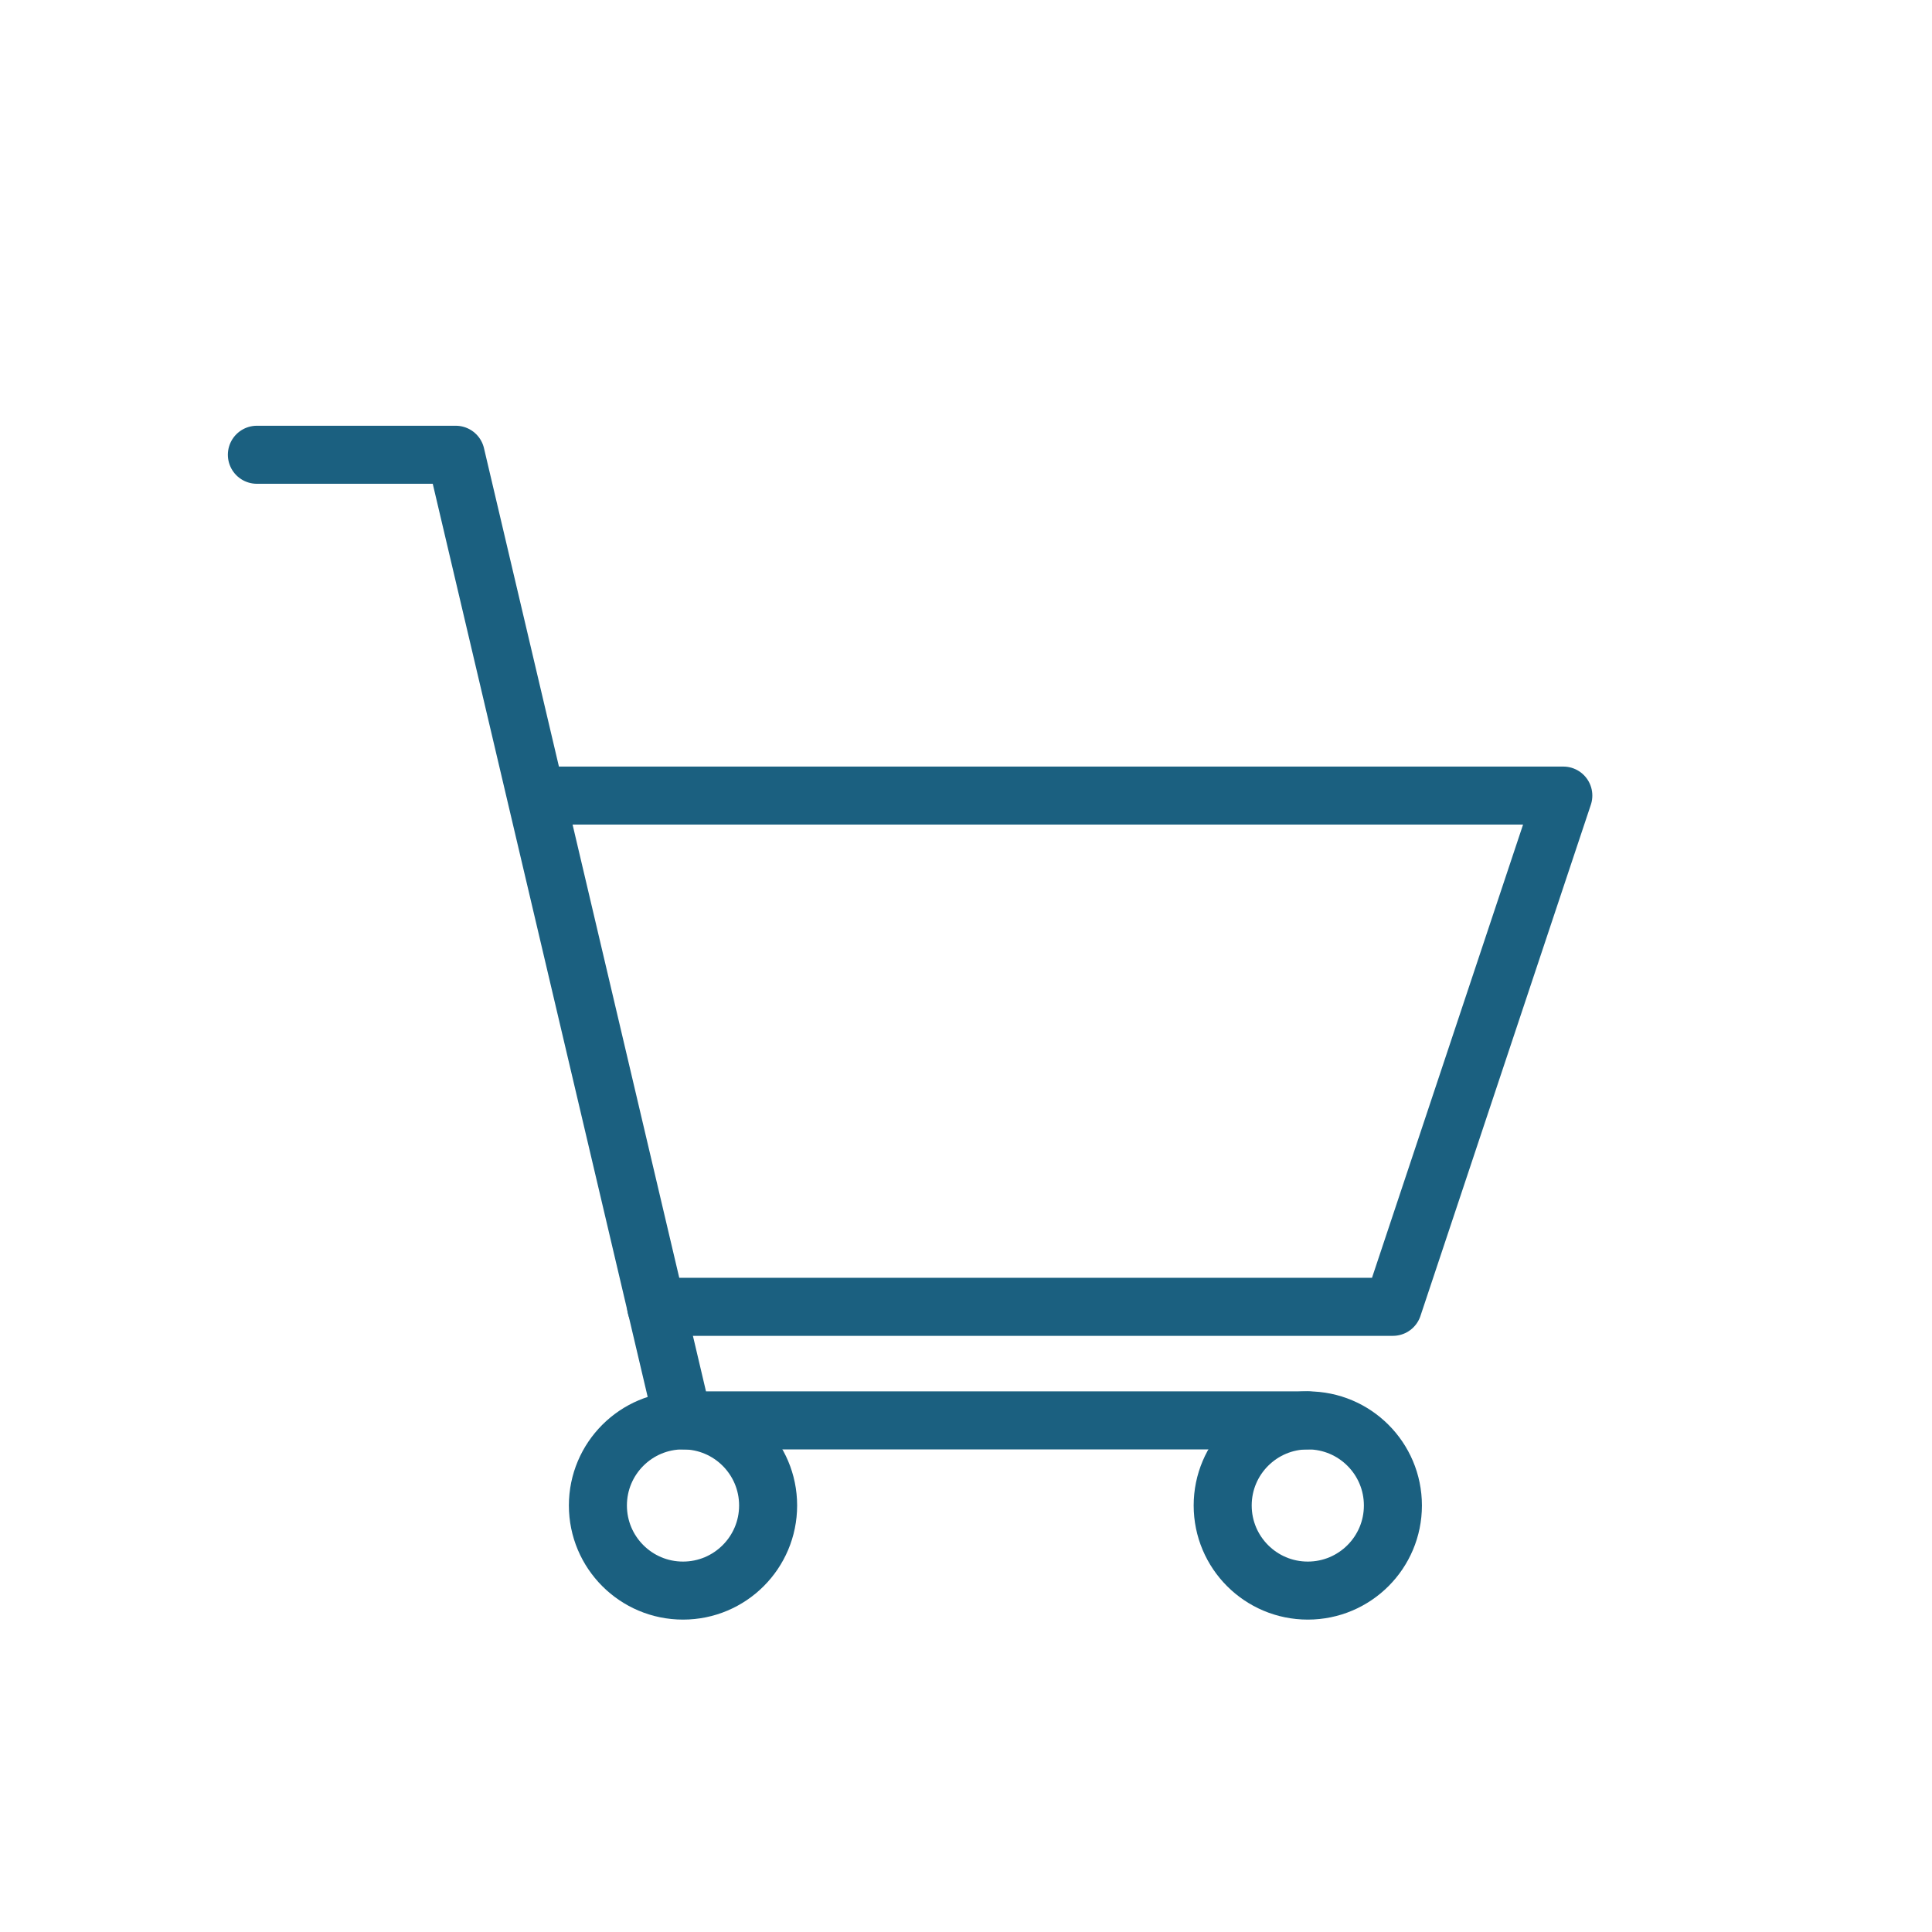
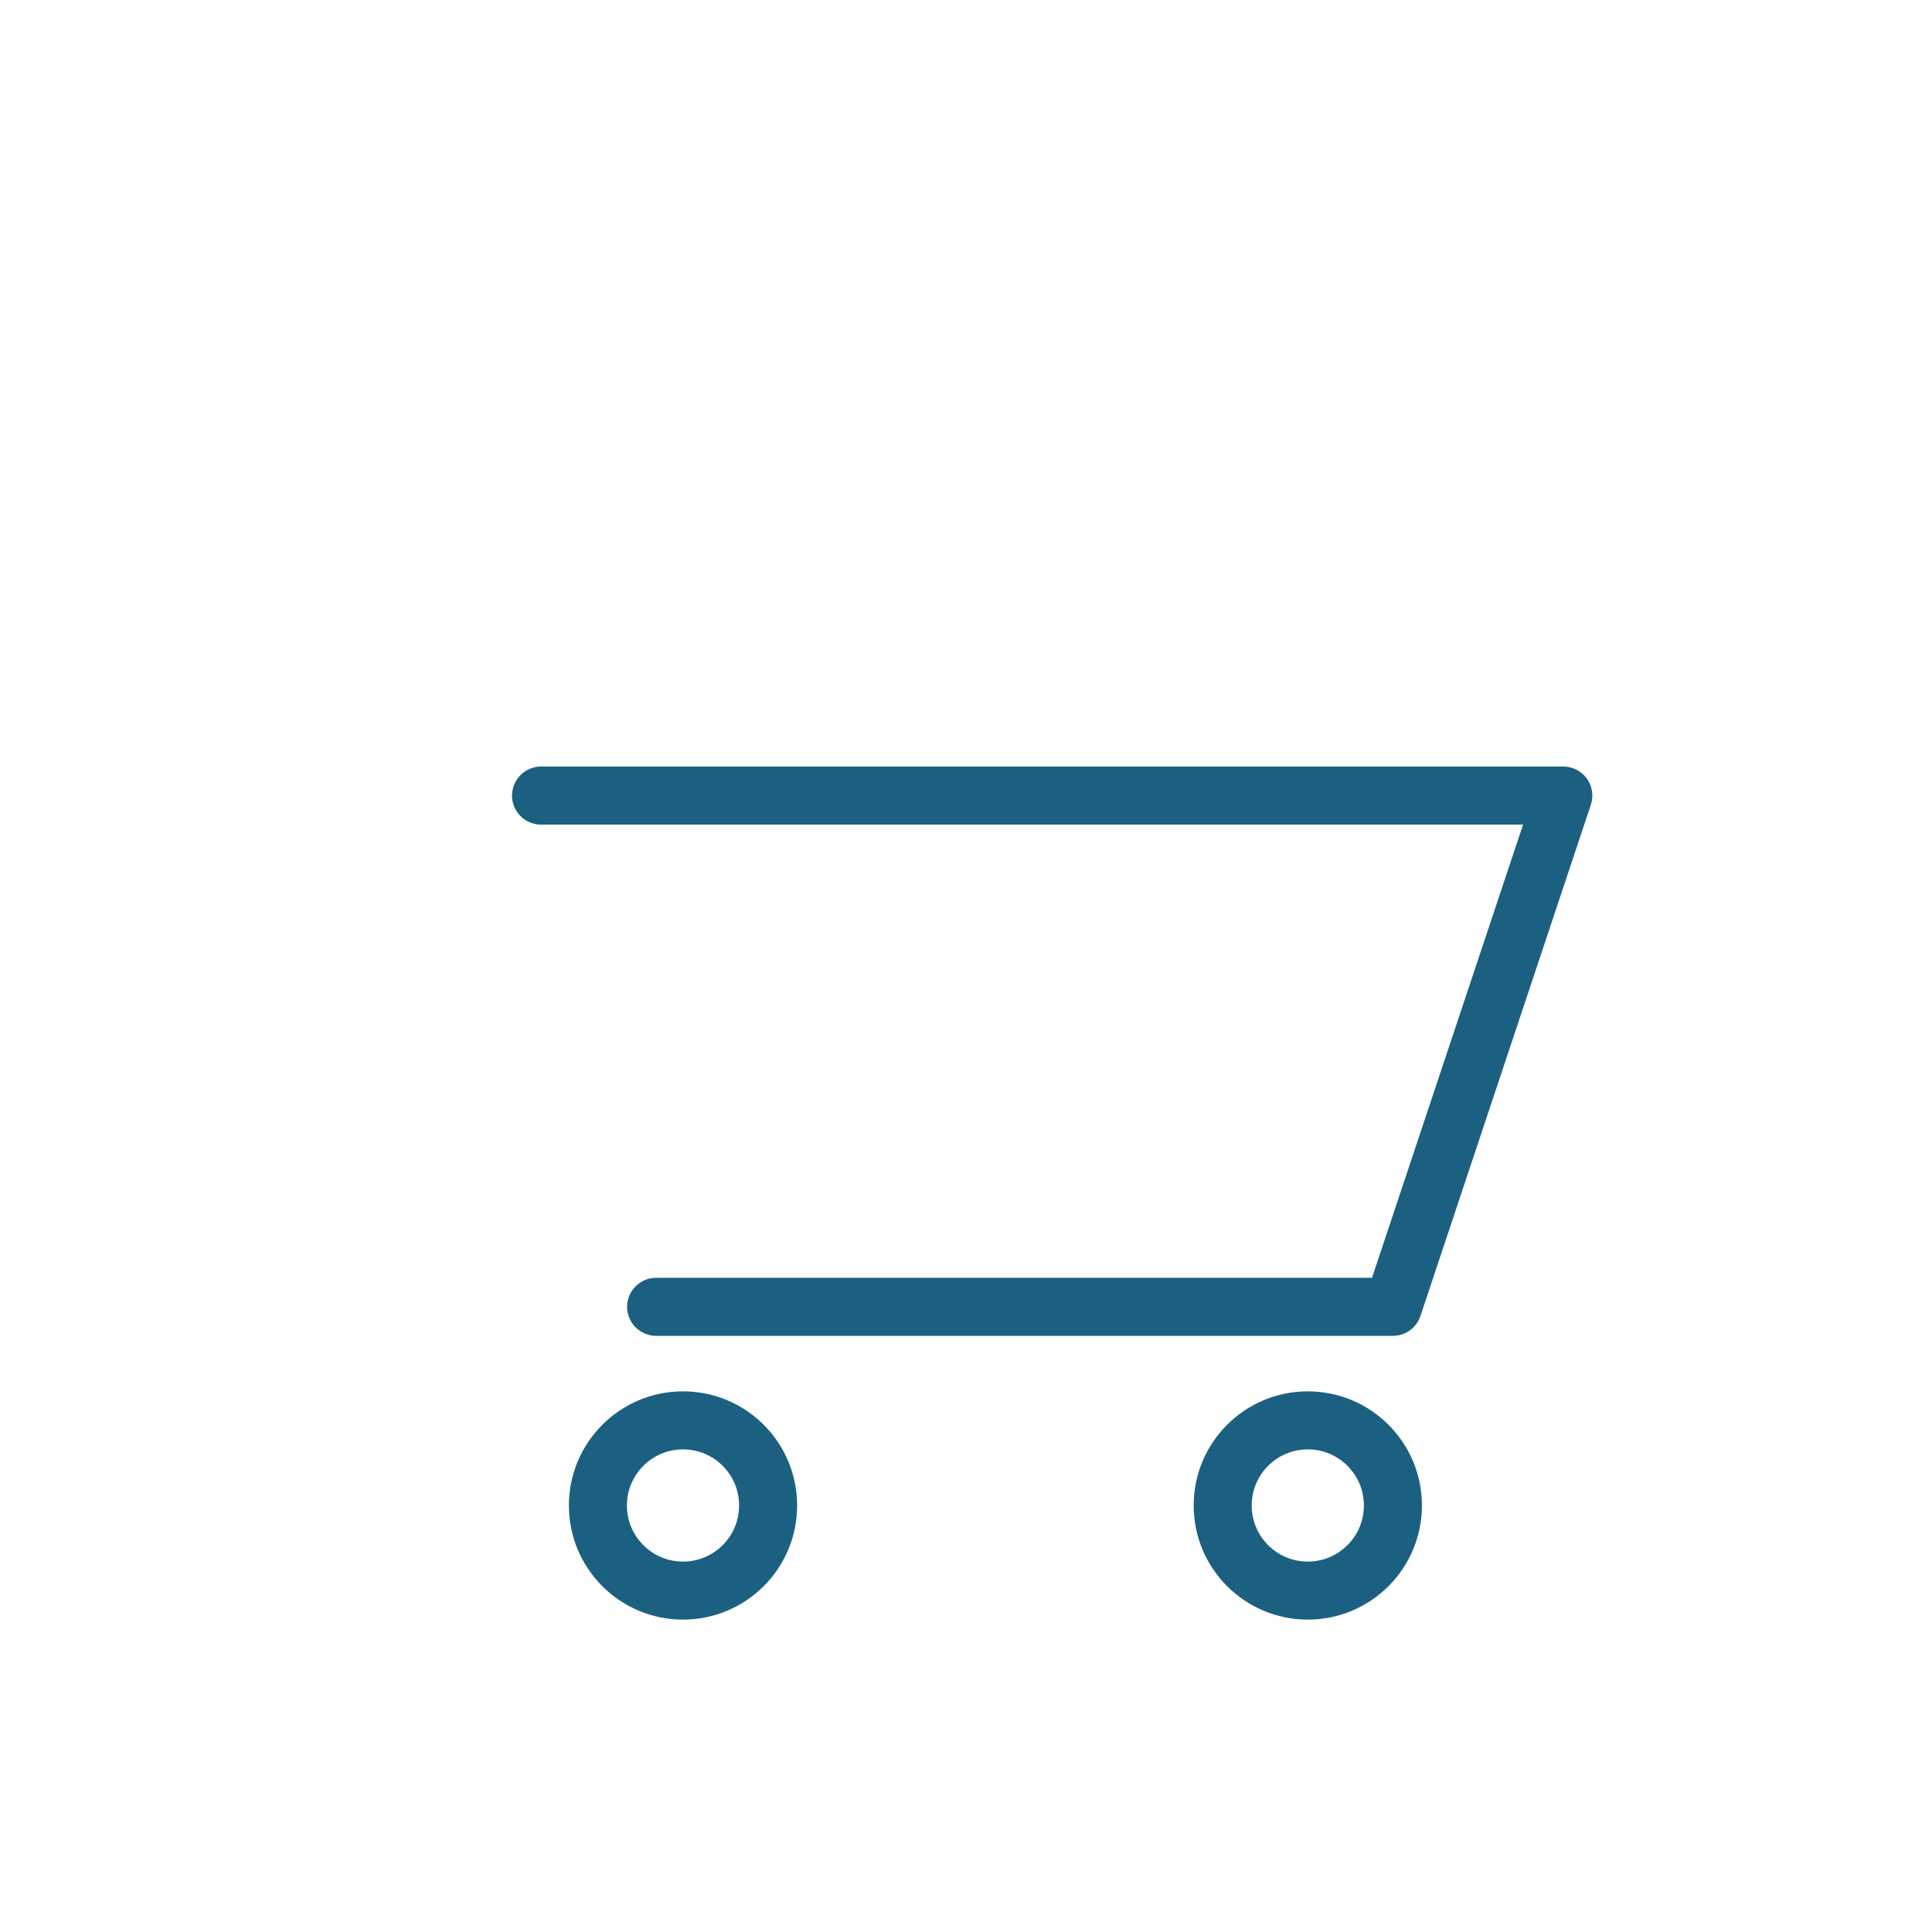
<svg xmlns="http://www.w3.org/2000/svg" viewBox="0 0 99.88 99.88">
  <g id="Ebene_2" data-name="Ebene 2">
    <g id="Ebene_1-2" data-name="Ebene 1">
      <circle cx="67.61" cy="77.83" r="4.4" fill="none" stroke="#1b6080" stroke-linecap="round" stroke-linejoin="round" stroke-width="3" />
      <circle cx="35.31" cy="77.83" r="4.4" fill="none" stroke="#1b6080" stroke-linecap="round" stroke-linejoin="round" stroke-width="3" />
-       <polyline points="13.28 23.51 23.56 23.51 35.31 73.43 67.61 73.43" fill="none" stroke="#1b6080" stroke-linecap="round" stroke-linejoin="round" stroke-width="3" />
      <polyline points="33.92 67.56 72.01 67.56 80.82 41.13 27.97 41.13" fill="none" stroke="#1b6080" stroke-linecap="round" stroke-linejoin="round" stroke-width="3" />
-       <rect width="99.88" height="99.88" fill="none" />
    </g>
  </g>
</svg>